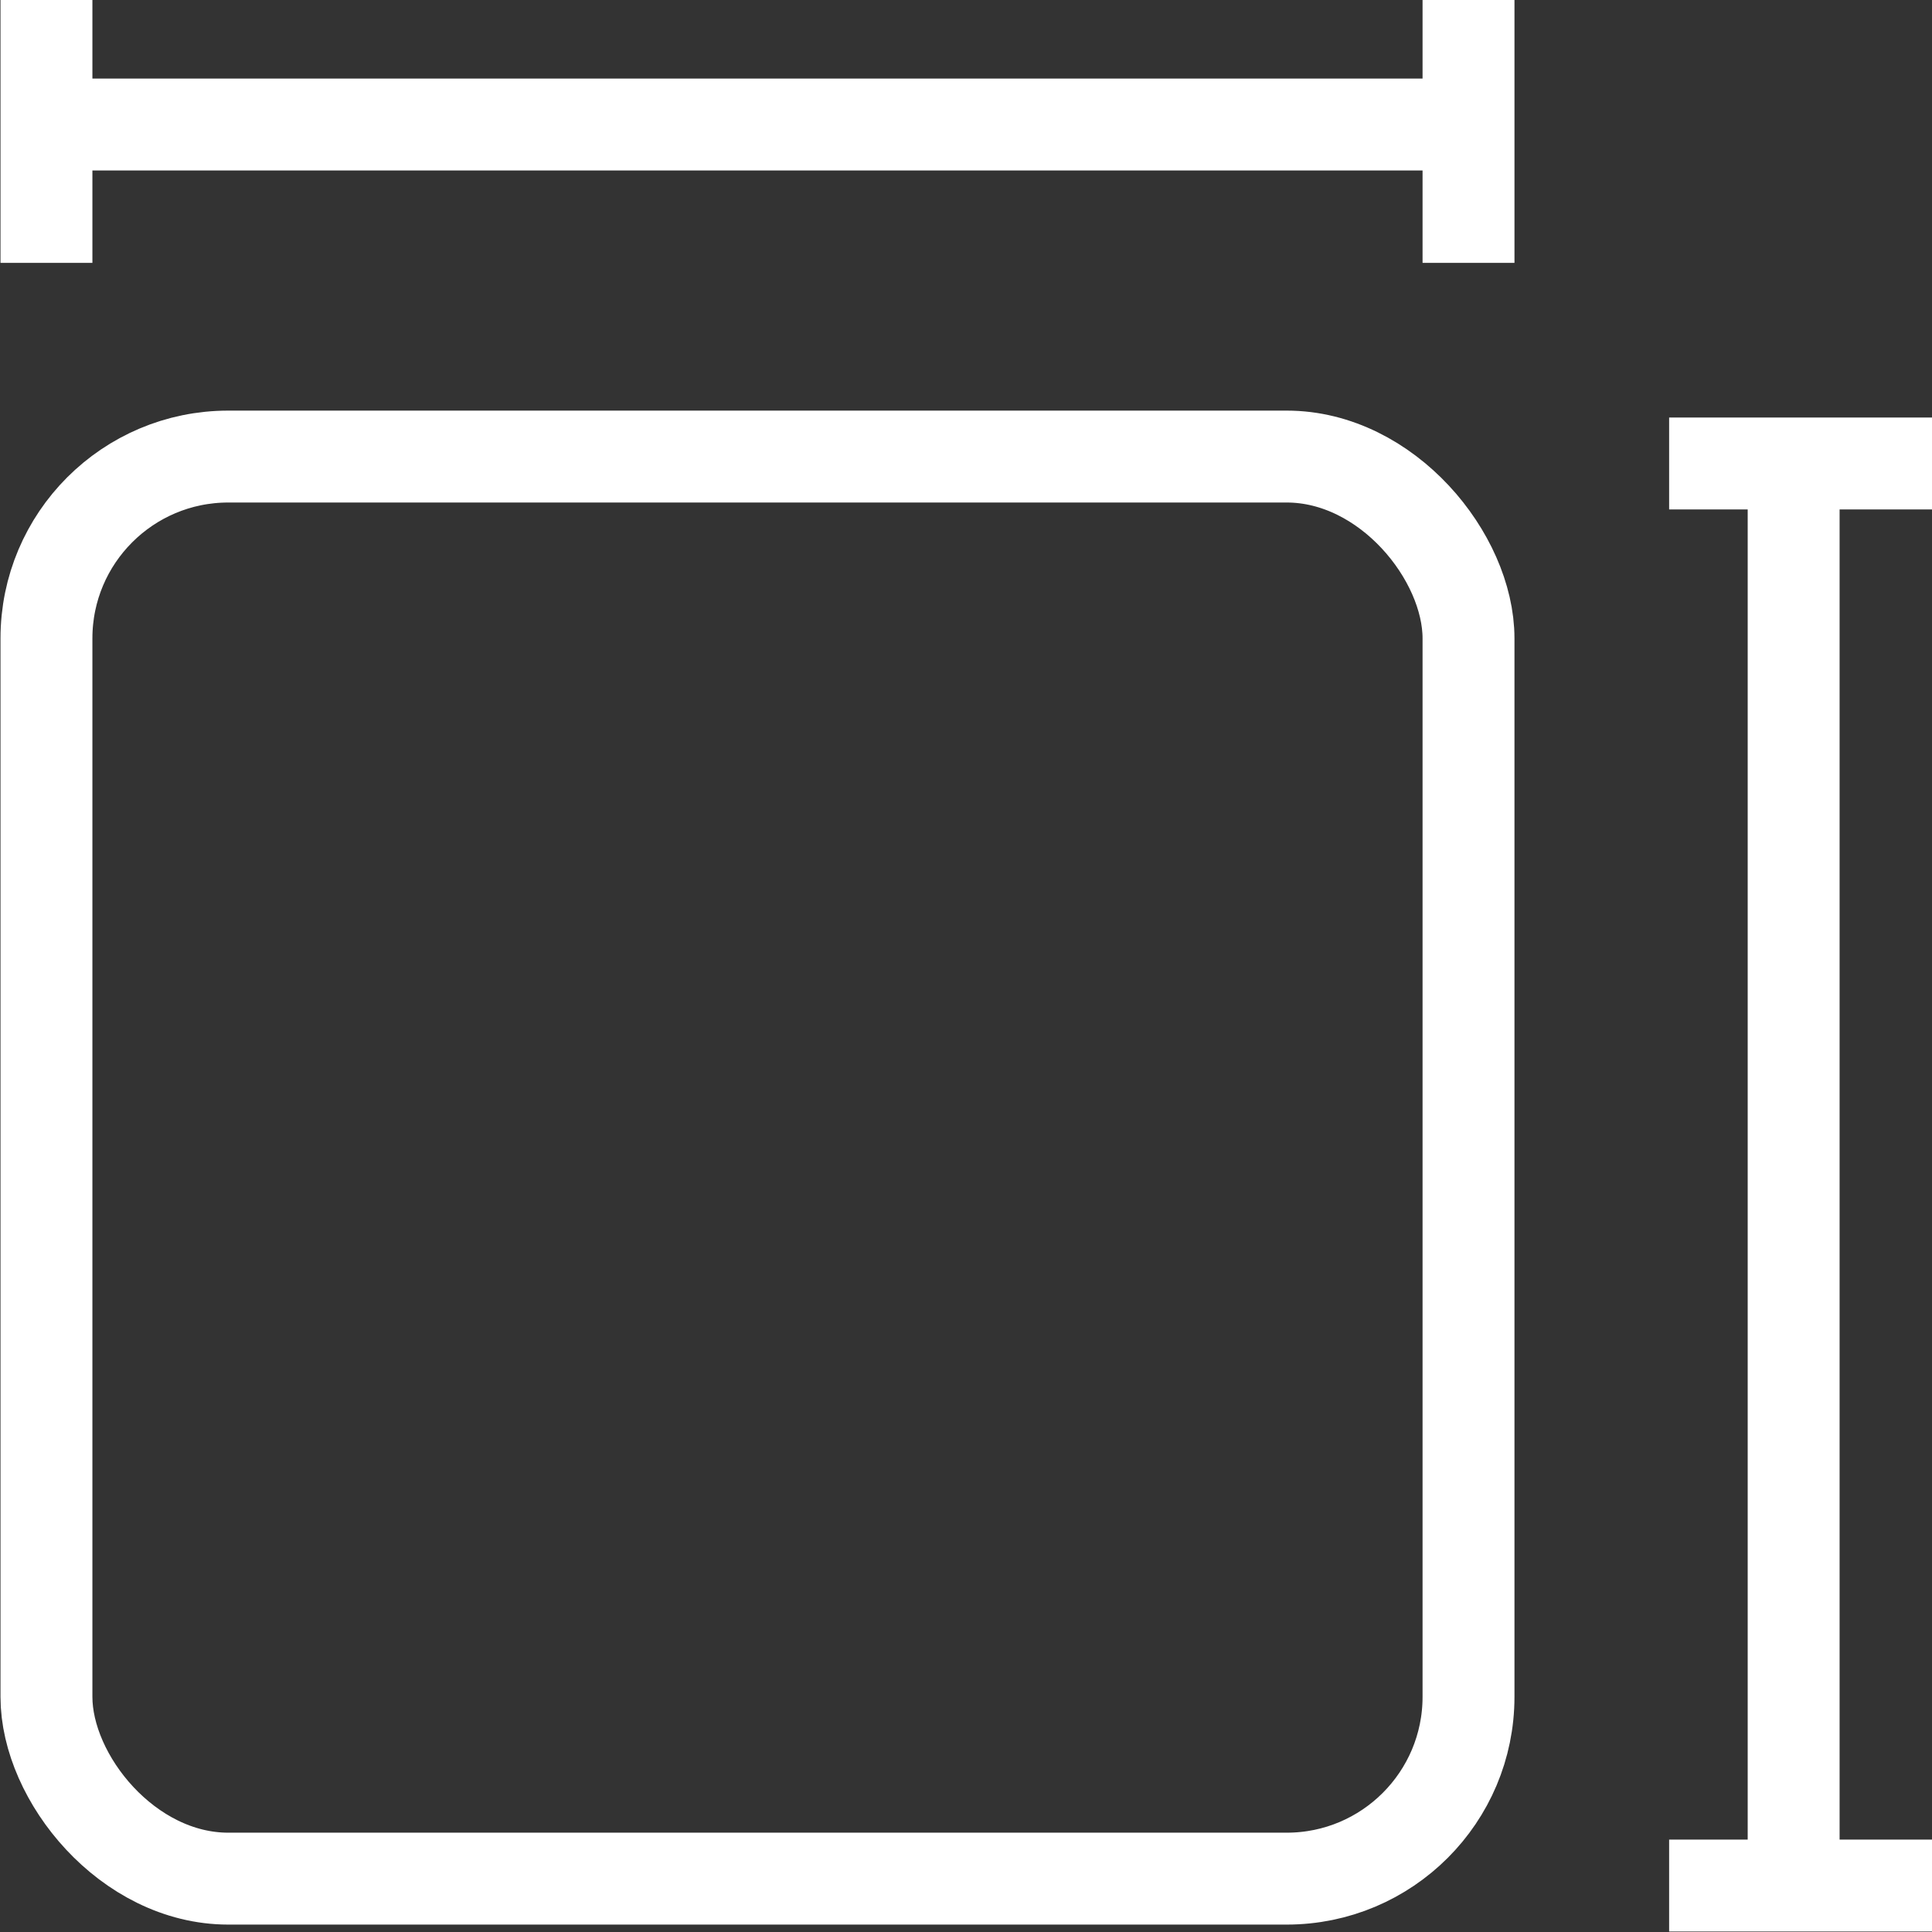
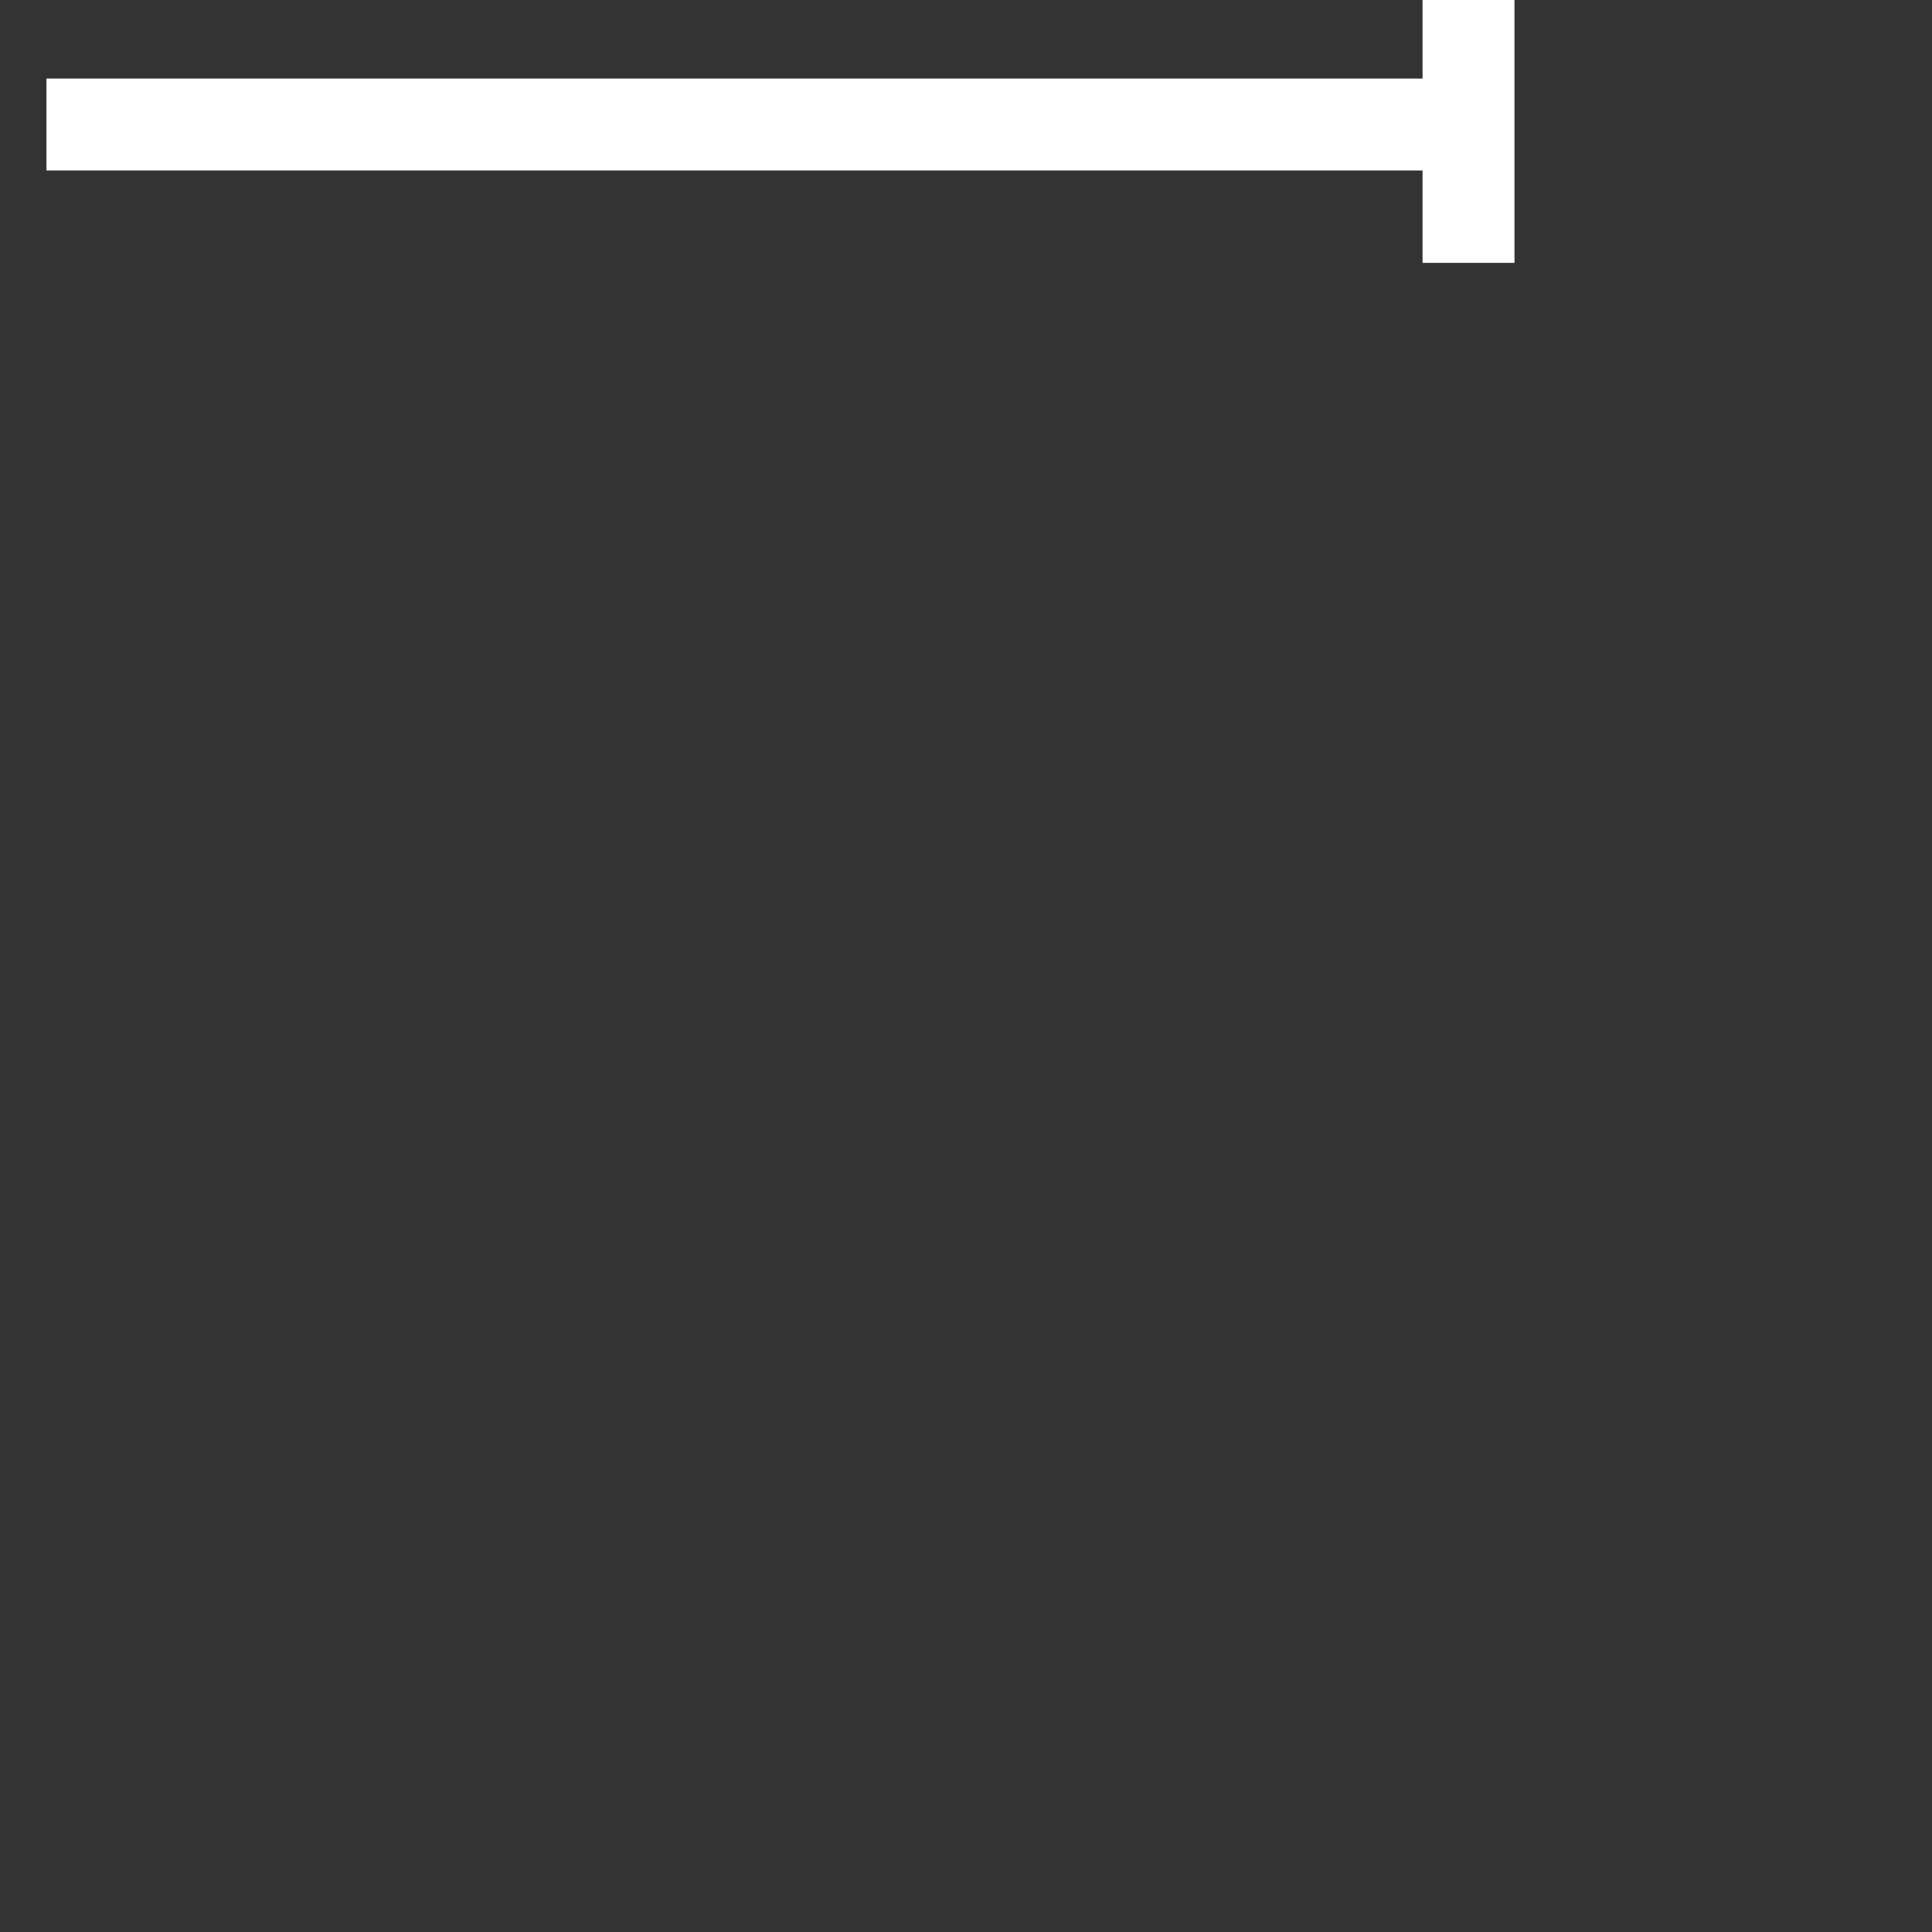
<svg xmlns="http://www.w3.org/2000/svg" id="Layer_2" data-name="Layer 2" viewBox="0 0 19.55 19.55">
  <rect x="0" y="0" width="19.55" height="19.55" fill="#333333" stroke="none" />
  <defs>
    <style>
      .cls-1 {
        fill: none;
        stroke: #fff;
        stroke-miterlimit: 10;
        stroke-width: .93px;
      }
    </style>
  </defs>
  <g id="Layer_1-2" data-name="Layer 1">
    <g>
-       <rect class="cls-1" x=".47" y="4.62" width="14.39" height="14.39" rx="1.84" ry="1.84" />
      <g>
        <line class="cls-1" x1=".47" y1="1.26" x2="14.86" y2="1.26" />
-         <line class="cls-1" x1=".47" x2=".47" y2="2.66" />
        <line class="cls-1" x1="14.86" x2="14.86" y2="2.66" />
      </g>
      <g>
-         <line class="cls-1" x1="18.15" y1="19.08" x2="18.15" y2="4.69" />
-         <line class="cls-1" x1="16.89" y1="19.08" x2="19.55" y2="19.08" />
-         <line class="cls-1" x1="16.89" y1="4.69" x2="19.55" y2="4.69" />
-       </g>
+         </g>
    </g>
  </g>
</svg>